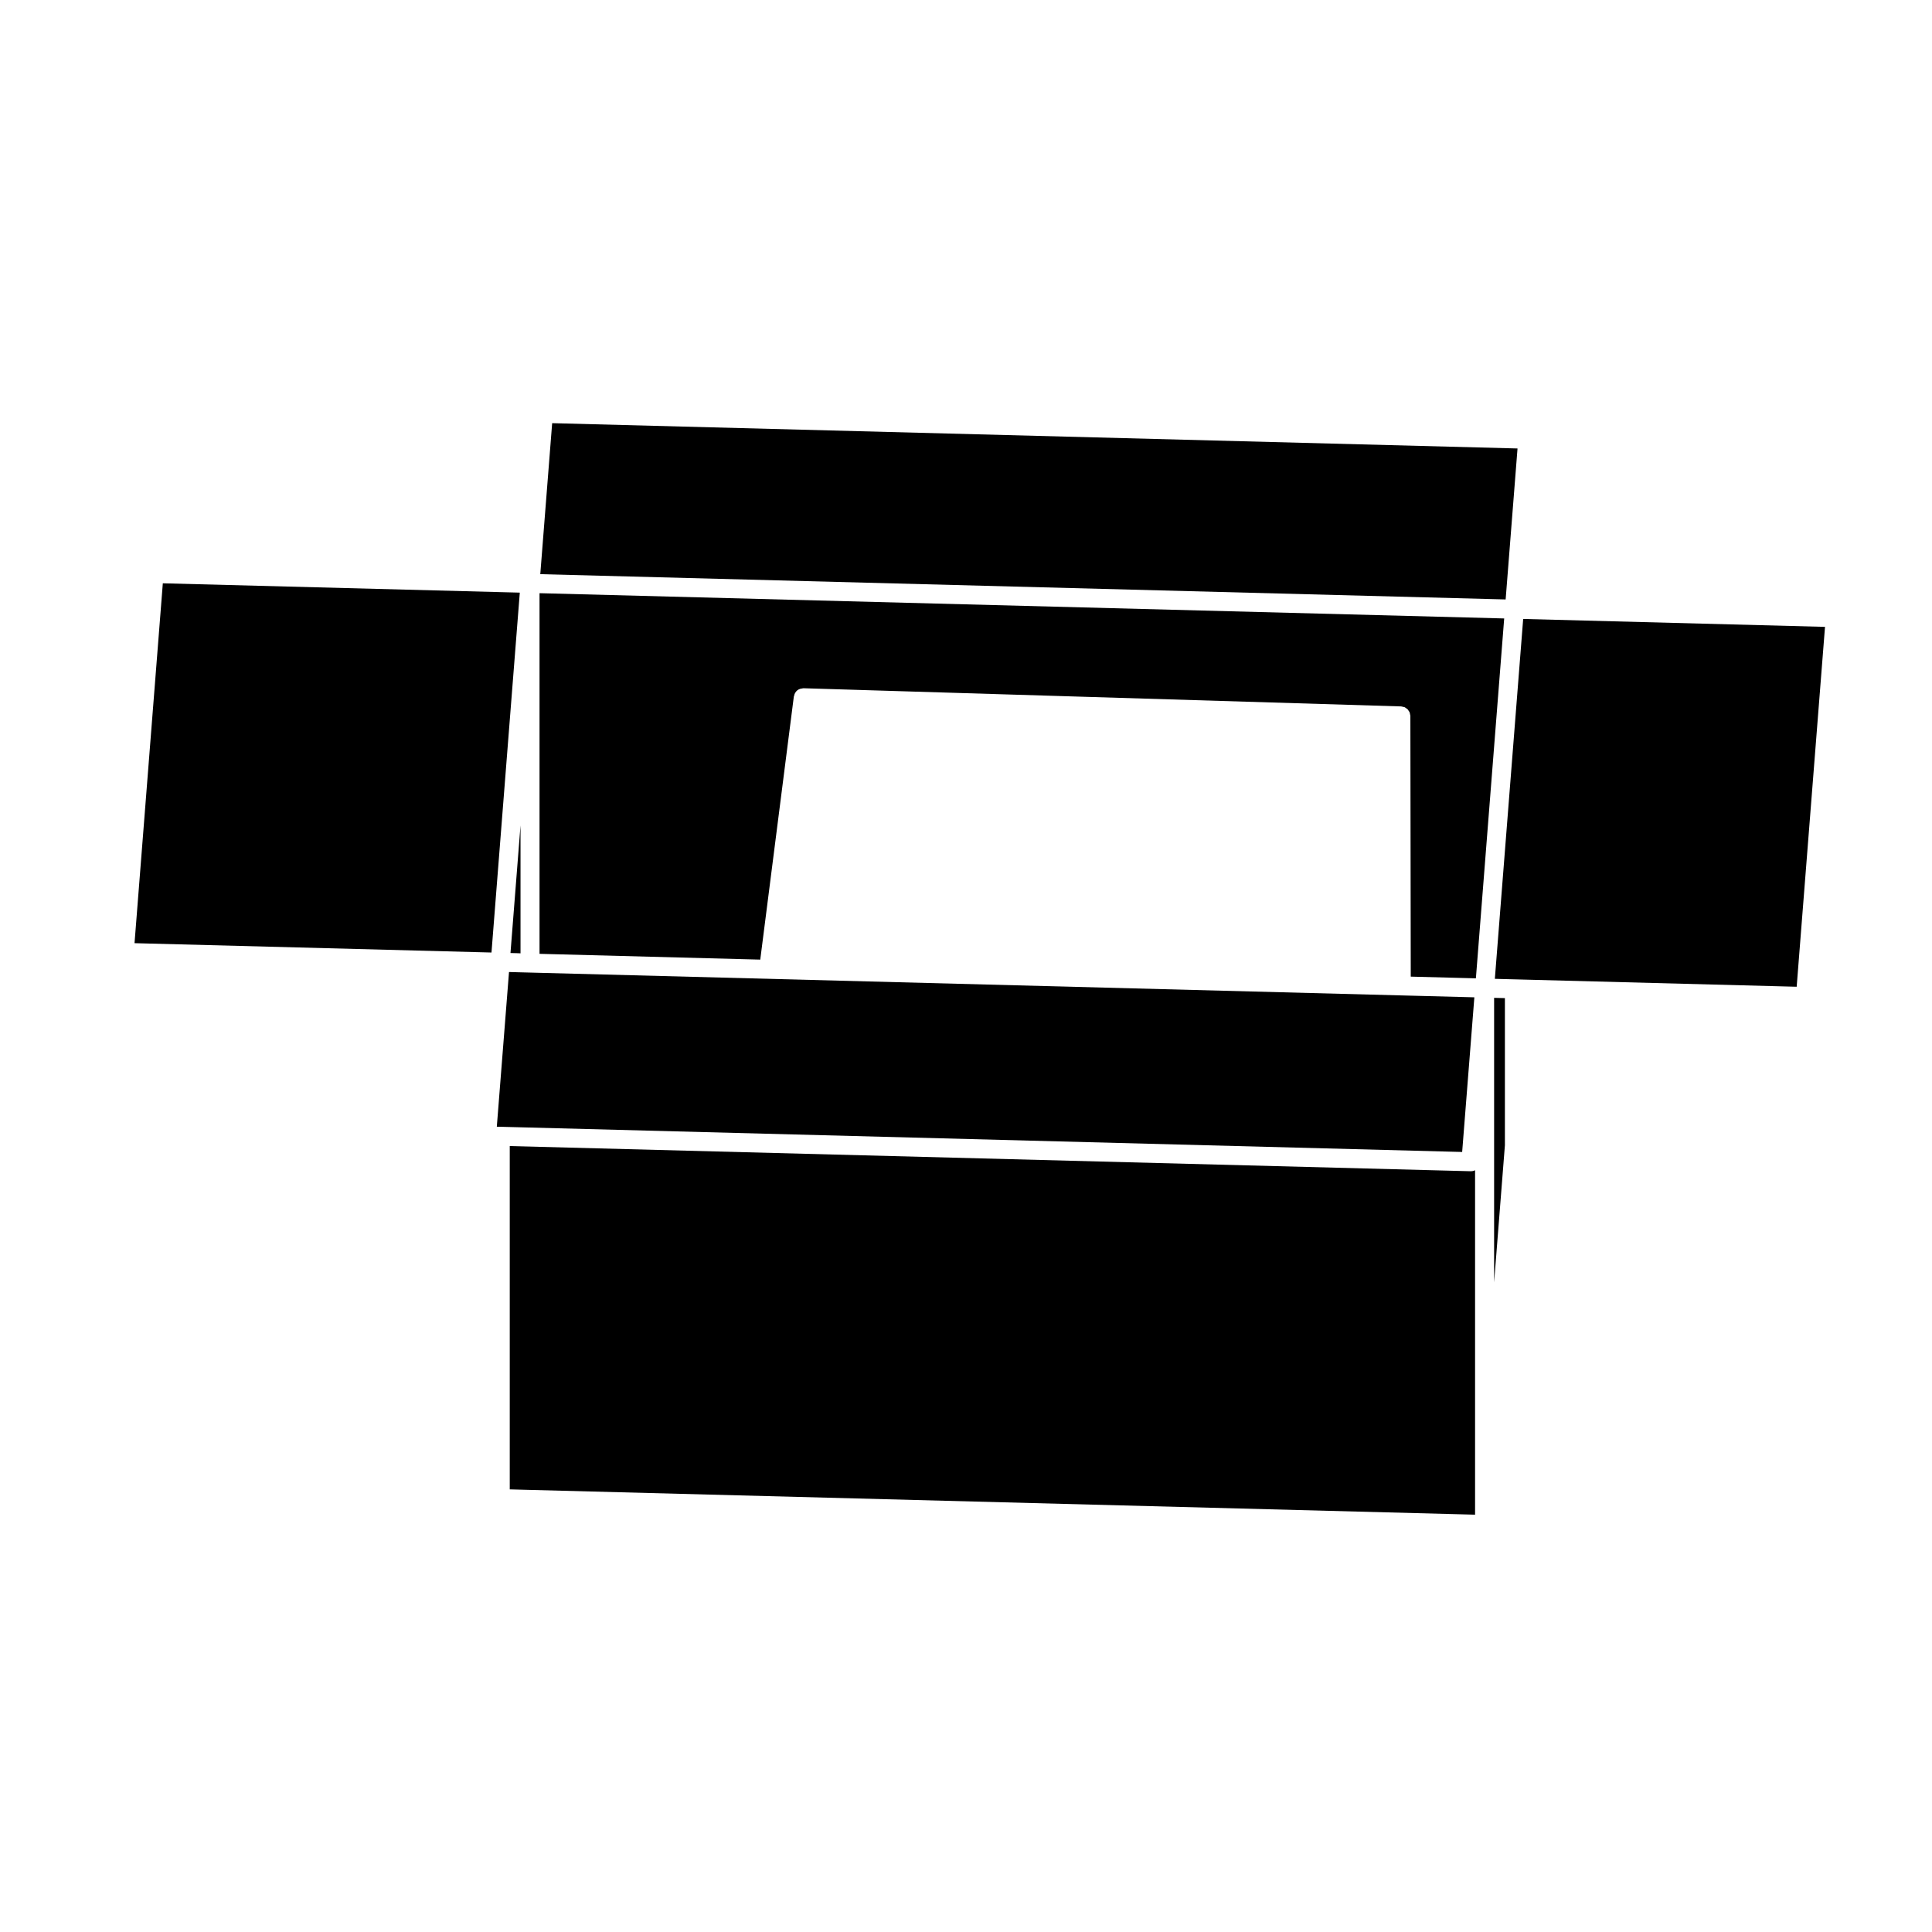
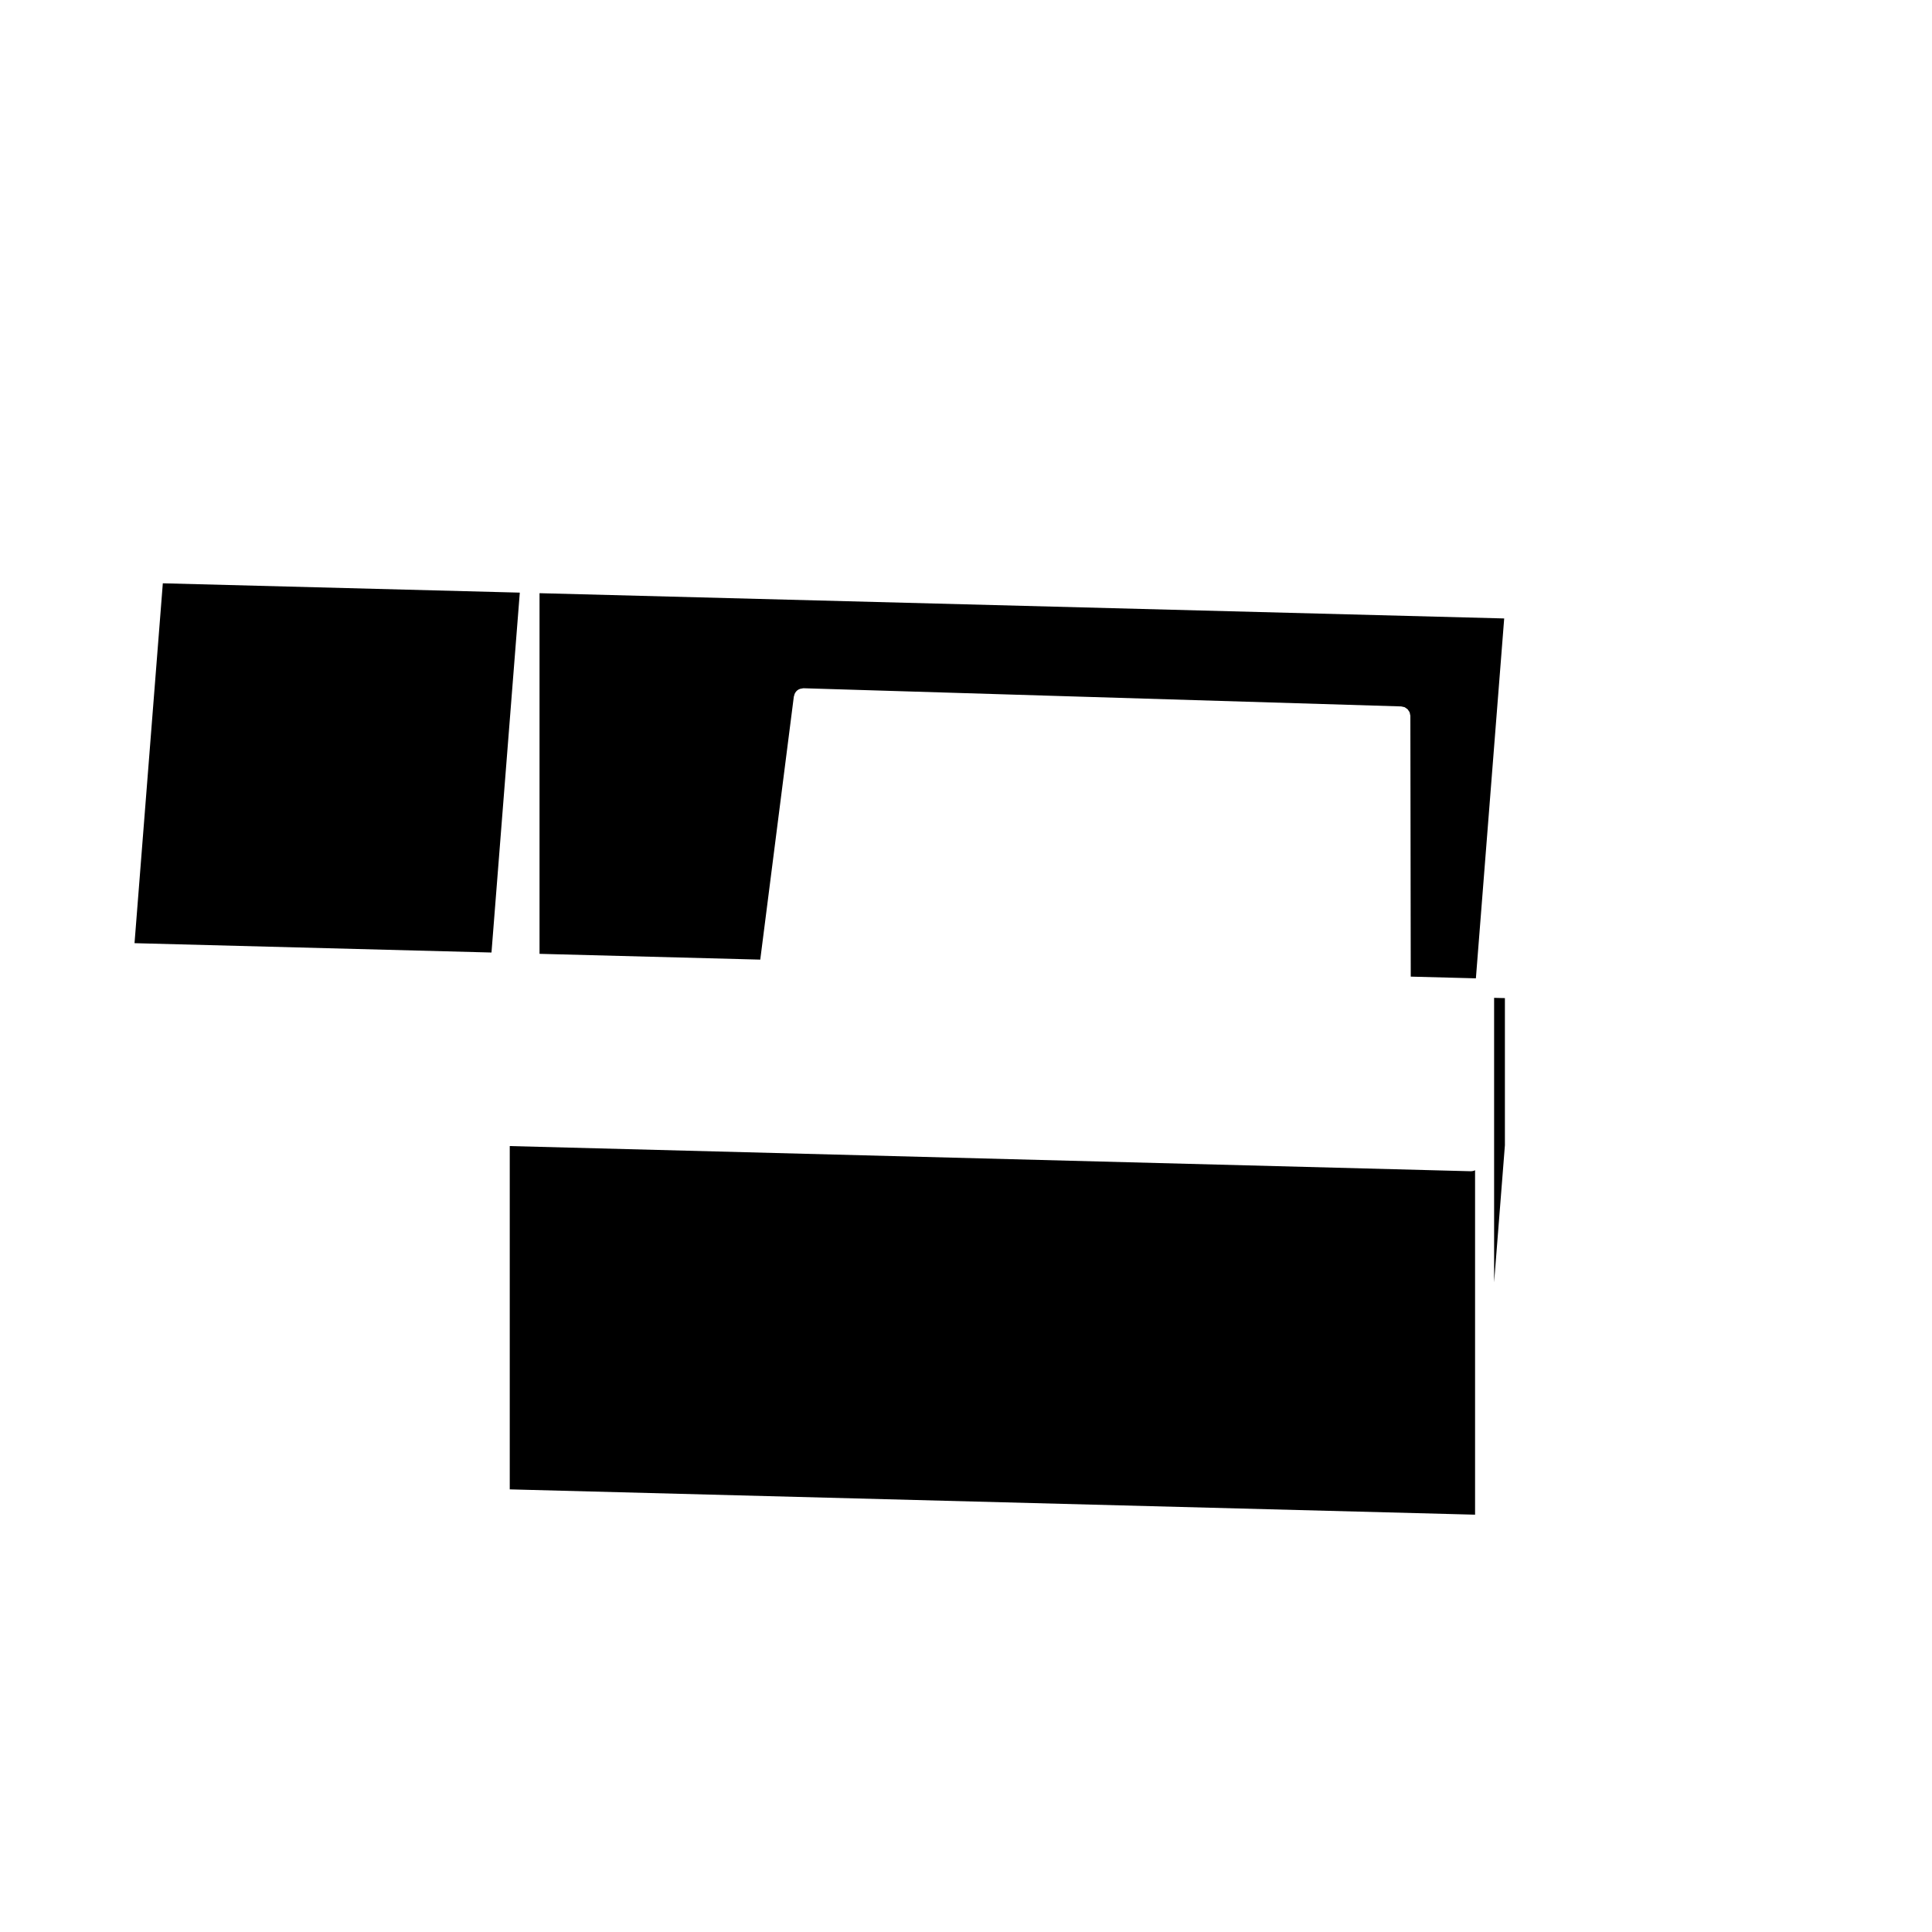
<svg xmlns="http://www.w3.org/2000/svg" fill="#000000" width="800px" height="800px" version="1.1" viewBox="144 144 512 512">
  <g>
-     <path d="m540.15 403.4 1.535 0.043 0.586 0.016h0.004l3.125 0.078 74.738 1.961 7.508-95.371-79.988-2.098z" />
    <path d="m286.98 301.2v95.574l58.496 1.535 8.898-69.711c0.012-0.09 0.066-0.156 0.086-0.246 0.051-0.242 0.117-0.465 0.227-0.672 0.02-0.023 0.039-0.047 0.055-0.086 0.301-0.516 0.766-0.898 1.379-1.066 0.125-0.039 0.262-0.047 0.395-0.066 0.145-0.02 0.277-0.074 0.438-0.07l158.36 4.816c0.172 0.004 0.312 0.082 0.48 0.109 0.152 0.035 0.312 0.047 0.457 0.105 0.145 0.066 0.266 0.176 0.398 0.273 0.133 0.09 0.281 0.16 0.387 0.281 0.105 0.105 0.168 0.242 0.25 0.363 0.102 0.145 0.211 0.281 0.277 0.441 0.066 0.145 0.07 0.312 0.102 0.473s0.098 0.301 0.098 0.465l0.102 69.098 17.262 0.453 7.5-95.371z" />
    <path d="m541.56 408.48-1.605-0.043v75.395l2.859-36.316v-39.008l-0.676-0.016z" />
    <path d="m533.82 454.39h-0.07l-254.66-6.672v90.98l255.82 6.707v-91.297c-0.055 0.031-0.102 0.074-0.156 0.098-0.293 0.113-0.609 0.184-0.938 0.184z" />
-     <path d="m534.72 408.3-19.445-0.508-230.87-6.051-3.125-0.082h-0.02l-0.59-0.02h-0.004l-1.773-0.047-3.231 40.996 0.977 0.02 254.85 6.676z" />
-     <path d="m280.82 396.6h0.02l0.582 0.02 0.52 0.023v-33.906l-2.66 33.824z" />
    <path d="m187.15 298.58-7.5 95.371 94.598 2.477 7.504-95.375z" />
-     <path d="m546.16 262.85-255.83-6.707-3.148 40.016 255.83 6.703z" />
  </g>
</svg>